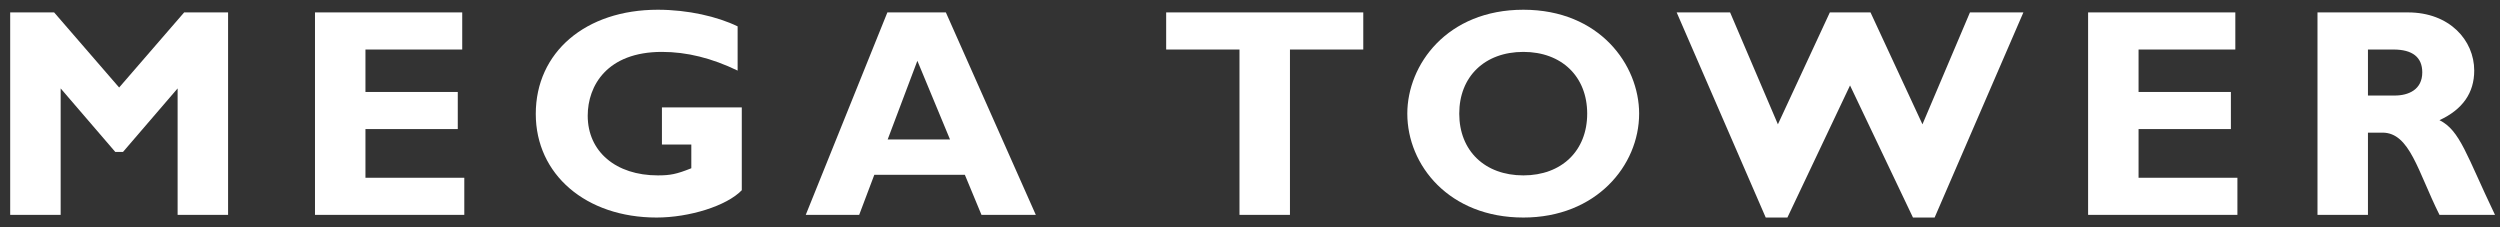
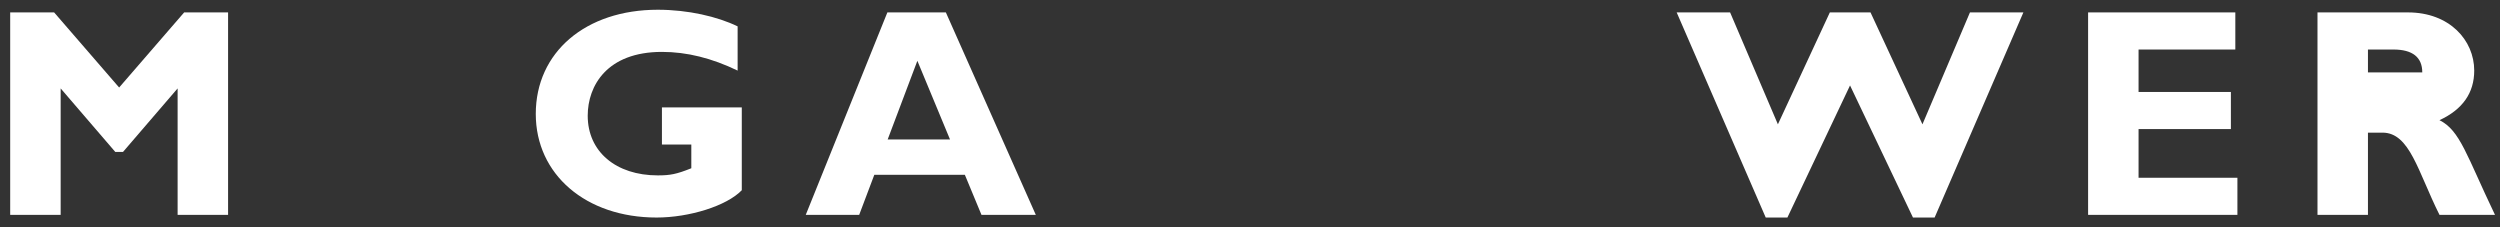
<svg xmlns="http://www.w3.org/2000/svg" width="220" height="20" viewBox="0 0 220 20" fill="none">
  <rect x="0" y="0" width="220" height="20" fill="#333333" stroke="none" />
  <path d="M10.484 7.701L4.763 1.092H0.897V18.908H5.338V7.78L10.145 13.37H10.824L15.63 7.78V18.908H20.071V1.092H16.205L10.484 7.701Z" fill="white" />
-   <path d="M40.858 15.643H32.16V11.358H40.284V8.093H32.16V4.358H40.676V1.092H27.719V18.908H40.858V15.643Z" fill="white" />
  <path d="M64.911 2.32C63.135 1.458 60.549 0.857 57.884 0.857C51.536 0.857 47.148 4.593 47.148 10.026C47.148 15.355 51.563 19.143 57.78 19.143C60.653 19.143 63.945 18.124 65.277 16.74V9.451H58.25V12.717H60.836V14.806C59.53 15.329 58.981 15.434 57.884 15.434C54.201 15.434 51.719 13.344 51.719 10.183C51.719 7.544 53.417 4.567 58.25 4.567C60.444 4.567 62.639 5.115 64.911 6.212V2.32Z" fill="white" />
  <path d="M83.236 1.092H78.089L70.906 18.908H75.608L76.94 15.381H84.907L86.37 18.908H91.151L83.236 1.092ZM83.601 12.273H78.115L80.728 5.35L83.601 12.273Z" fill="white" />
-   <path d="M119.968 1.092H102.623V4.358H109.075V18.908H113.516V4.358H119.968V1.092Z" fill="white" />
-   <path d="M144.244 10C144.244 5.716 140.77 0.857 134.057 0.857C127.343 0.857 123.843 5.69 123.843 10C123.843 14.545 127.526 19.143 134.057 19.143C140.457 19.143 144.244 14.571 144.244 10ZM139.673 10C139.673 13.265 137.426 15.434 134.057 15.434C130.661 15.434 128.414 13.265 128.414 10C128.414 6.735 130.661 4.567 134.057 4.567C137.426 4.567 139.673 6.735 139.673 10Z" fill="white" />
  <path d="M162.803 7.518L168.341 19.143H170.247L178.058 1.092H173.356L169.176 10.94L164.605 1.092H161.026L156.455 10.94L152.249 1.092H147.547L155.384 19.143H157.291L162.803 7.518Z" fill="white" />
  <path d="M196.892 15.643H188.193V11.358H196.318V8.093H188.193V4.358H196.709V1.092H183.753V18.908H196.892V15.643Z" fill="white" />
-   <path d="M203.939 1.092V18.908H208.38V11.672H209.66C212.063 11.672 212.769 15.094 214.675 18.908H219.56C217.053 13.683 216.504 11.489 214.675 10.575C216.713 9.634 217.732 8.171 217.732 6.212C217.732 3.548 215.564 1.092 211.906 1.092H203.939ZM208.38 4.358H210.626C212.298 4.358 213.16 5.037 213.16 6.369C213.16 7.884 211.959 8.407 210.731 8.407H208.38V4.358Z" fill="white" />
+   <path d="M203.939 1.092V18.908H208.38V11.672H209.66C212.063 11.672 212.769 15.094 214.675 18.908H219.56C217.053 13.683 216.504 11.489 214.675 10.575C216.713 9.634 217.732 8.171 217.732 6.212C217.732 3.548 215.564 1.092 211.906 1.092H203.939ZM208.38 4.358H210.626C212.298 4.358 213.16 5.037 213.16 6.369H208.38V4.358Z" fill="white" />
</svg>